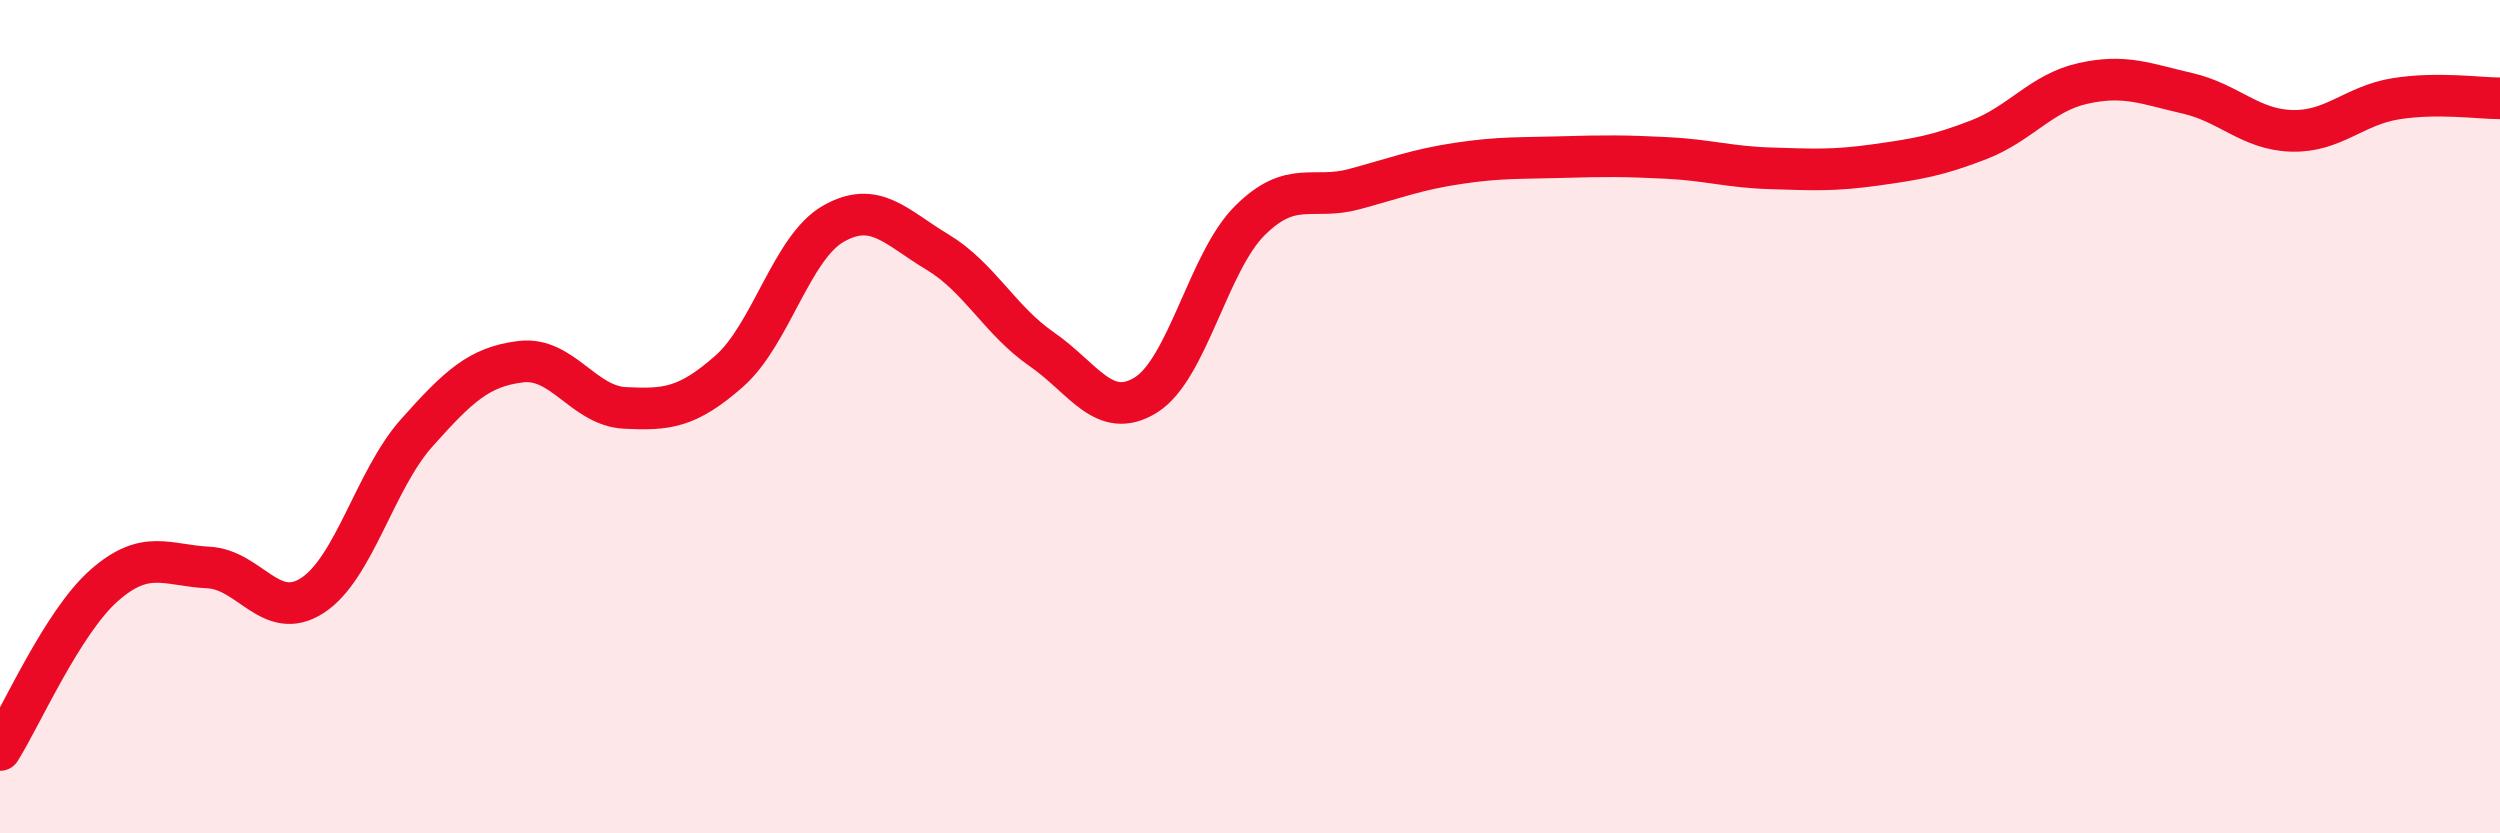
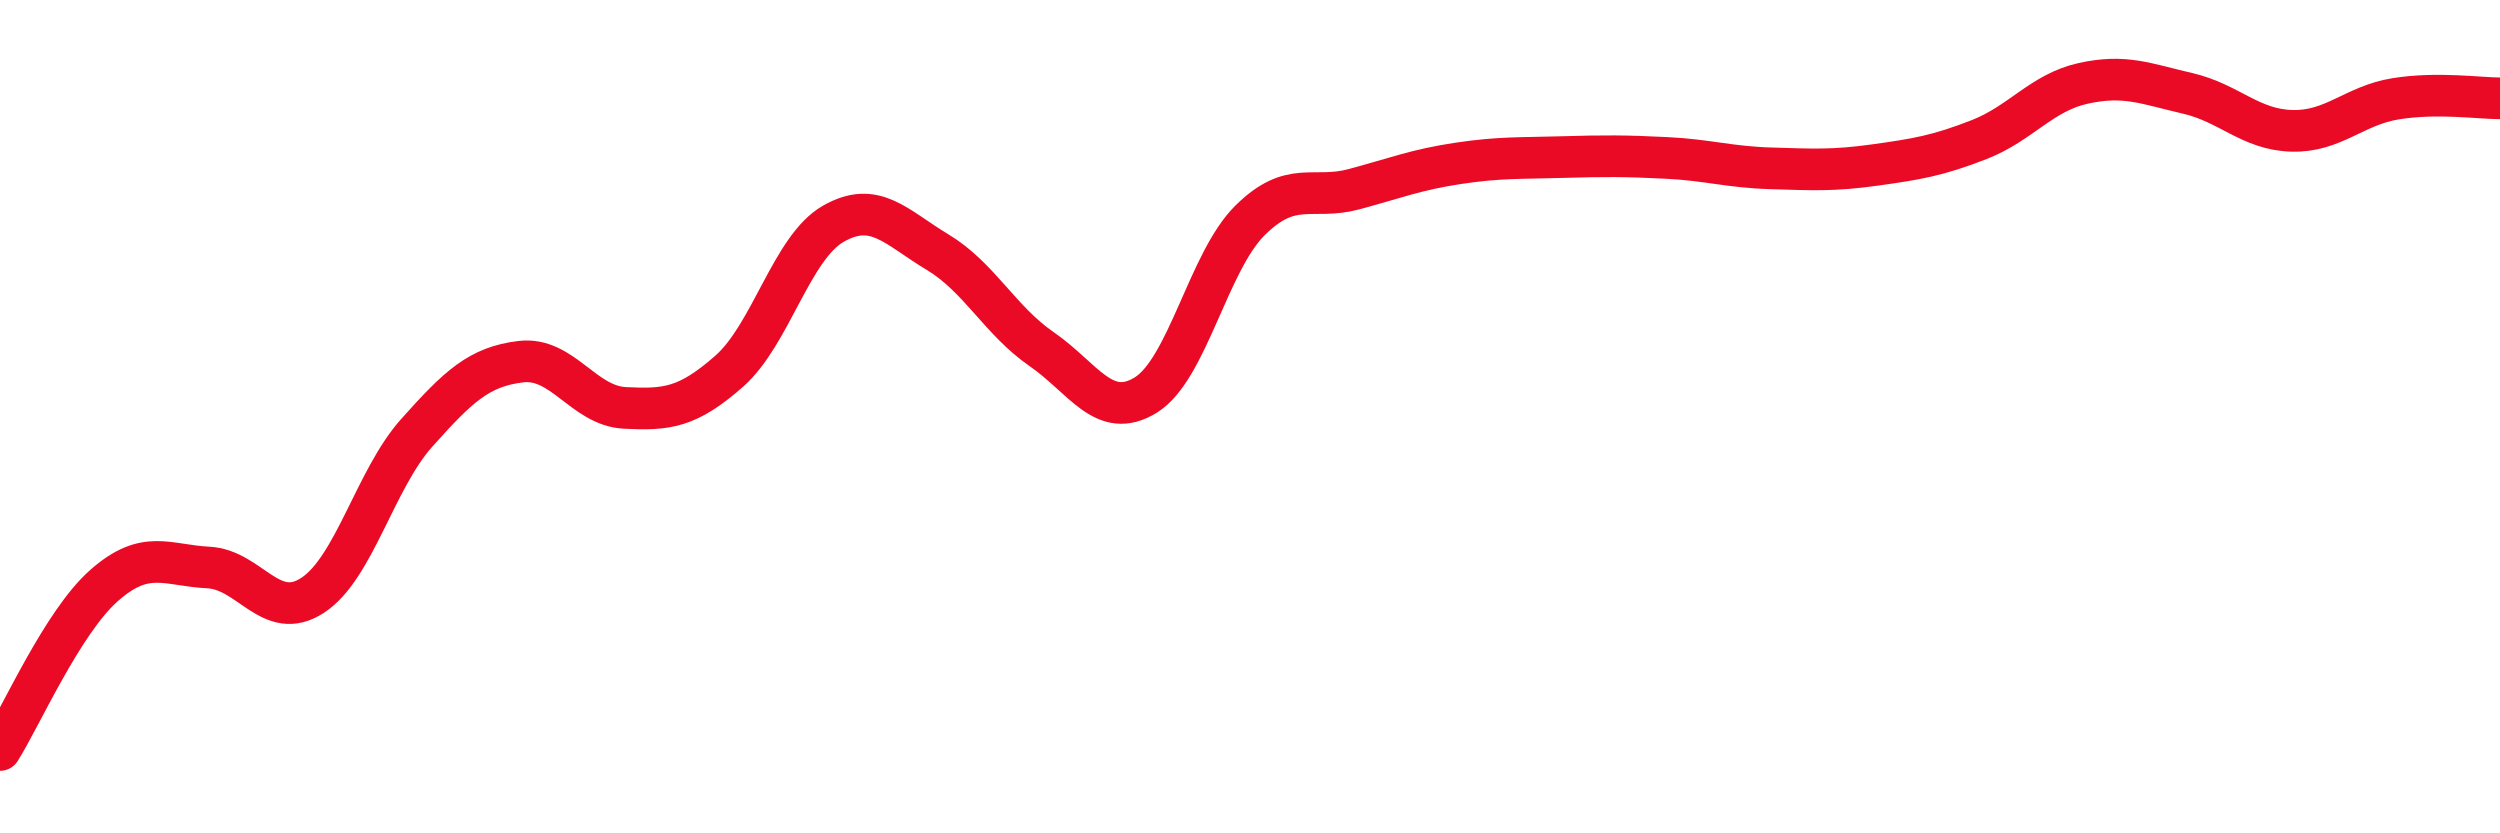
<svg xmlns="http://www.w3.org/2000/svg" width="60" height="20" viewBox="0 0 60 20">
-   <path d="M 0,18 C 0.5,17.21 1.5,14.93 2.5,14.05 C 3.5,13.17 4,13.57 5,13.62 C 6,13.67 6.5,14.94 7.5,14.29 C 8.5,13.64 9,11.51 10,10.39 C 11,9.27 11.5,8.8 12.5,8.68 C 13.5,8.56 14,9.74 15,9.79 C 16,9.84 16.5,9.79 17.5,8.91 C 18.5,8.03 19,5.94 20,5.37 C 21,4.8 21.5,5.45 22.5,6.05 C 23.5,6.65 24,7.69 25,8.38 C 26,9.07 26.5,10.1 27.5,9.48 C 28.5,8.86 29,6.28 30,5.29 C 31,4.3 31.5,4.81 32.5,4.54 C 33.5,4.27 34,4.07 35,3.92 C 36,3.77 36.5,3.8 37.5,3.77 C 38.5,3.74 39,3.74 40,3.79 C 41,3.84 41.5,4.01 42.5,4.04 C 43.5,4.07 44,4.1 45,3.96 C 46,3.82 46.5,3.74 47.5,3.35 C 48.5,2.96 49,2.22 50,2 C 51,1.78 51.5,2.01 52.5,2.24 C 53.5,2.47 54,3.11 55,3.14 C 56,3.17 56.5,2.53 57.5,2.37 C 58.5,2.21 59.5,2.36 60,2.36L60 20L0 20Z" fill="#EB0A25" opacity="0.1" stroke-linecap="round" stroke-linejoin="round" />
  <path d="M 0,18 C 0.5,17.21 1.5,14.93 2.5,14.05 C 3.5,13.17 4,13.57 5,13.62 C 6,13.67 6.5,14.94 7.5,14.29 C 8.5,13.64 9,11.51 10,10.39 C 11,9.27 11.5,8.8 12.5,8.68 C 13.5,8.56 14,9.74 15,9.79 C 16,9.84 16.5,9.79 17.5,8.91 C 18.5,8.03 19,5.94 20,5.37 C 21,4.8 21.5,5.45 22.5,6.05 C 23.5,6.65 24,7.69 25,8.38 C 26,9.07 26.5,10.1 27.5,9.48 C 28.5,8.86 29,6.28 30,5.29 C 31,4.3 31.5,4.81 32.5,4.54 C 33.5,4.27 34,4.07 35,3.92 C 36,3.77 36.5,3.8 37.5,3.77 C 38.5,3.74 39,3.74 40,3.79 C 41,3.84 41.5,4.01 42.5,4.04 C 43.5,4.07 44,4.1 45,3.96 C 46,3.82 46.5,3.74 47.5,3.35 C 48.5,2.96 49,2.22 50,2 C 51,1.78 51.5,2.01 52.5,2.24 C 53.5,2.47 54,3.11 55,3.14 C 56,3.17 56.5,2.53 57.5,2.37 C 58.5,2.21 59.5,2.36 60,2.36" stroke="#EB0A25" stroke-width="1" fill="none" stroke-linecap="round" stroke-linejoin="round" />
</svg>